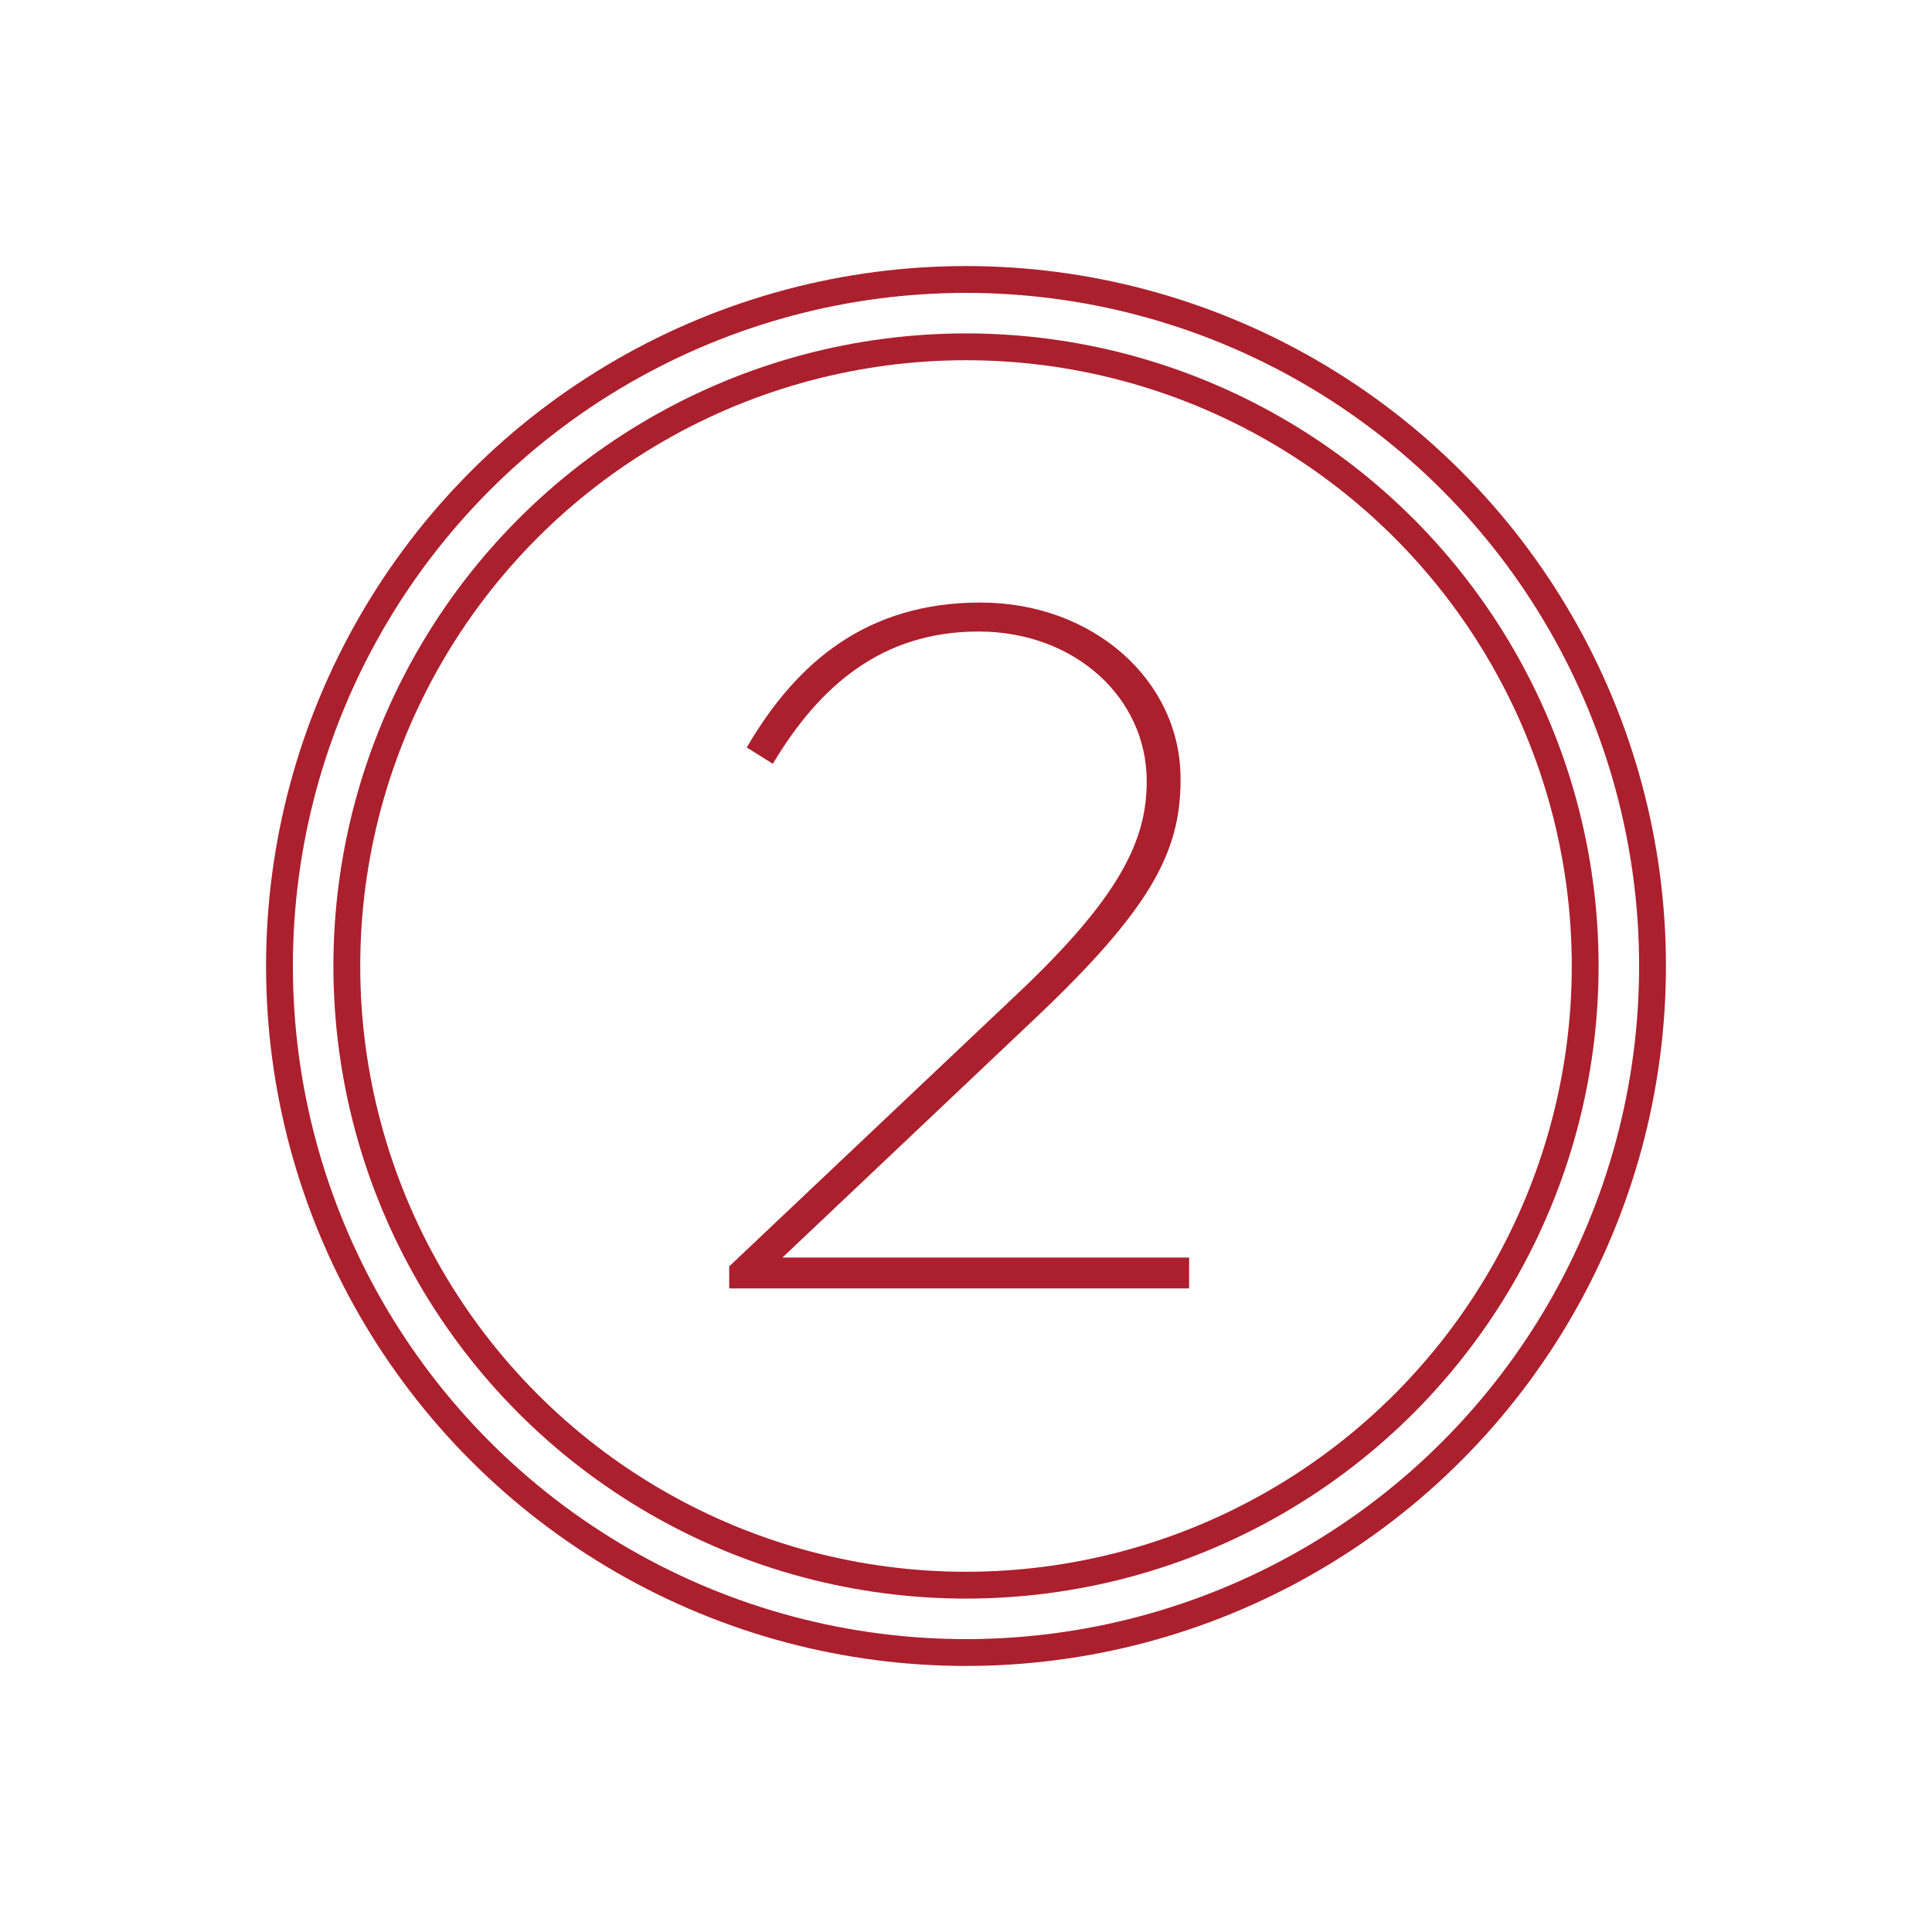
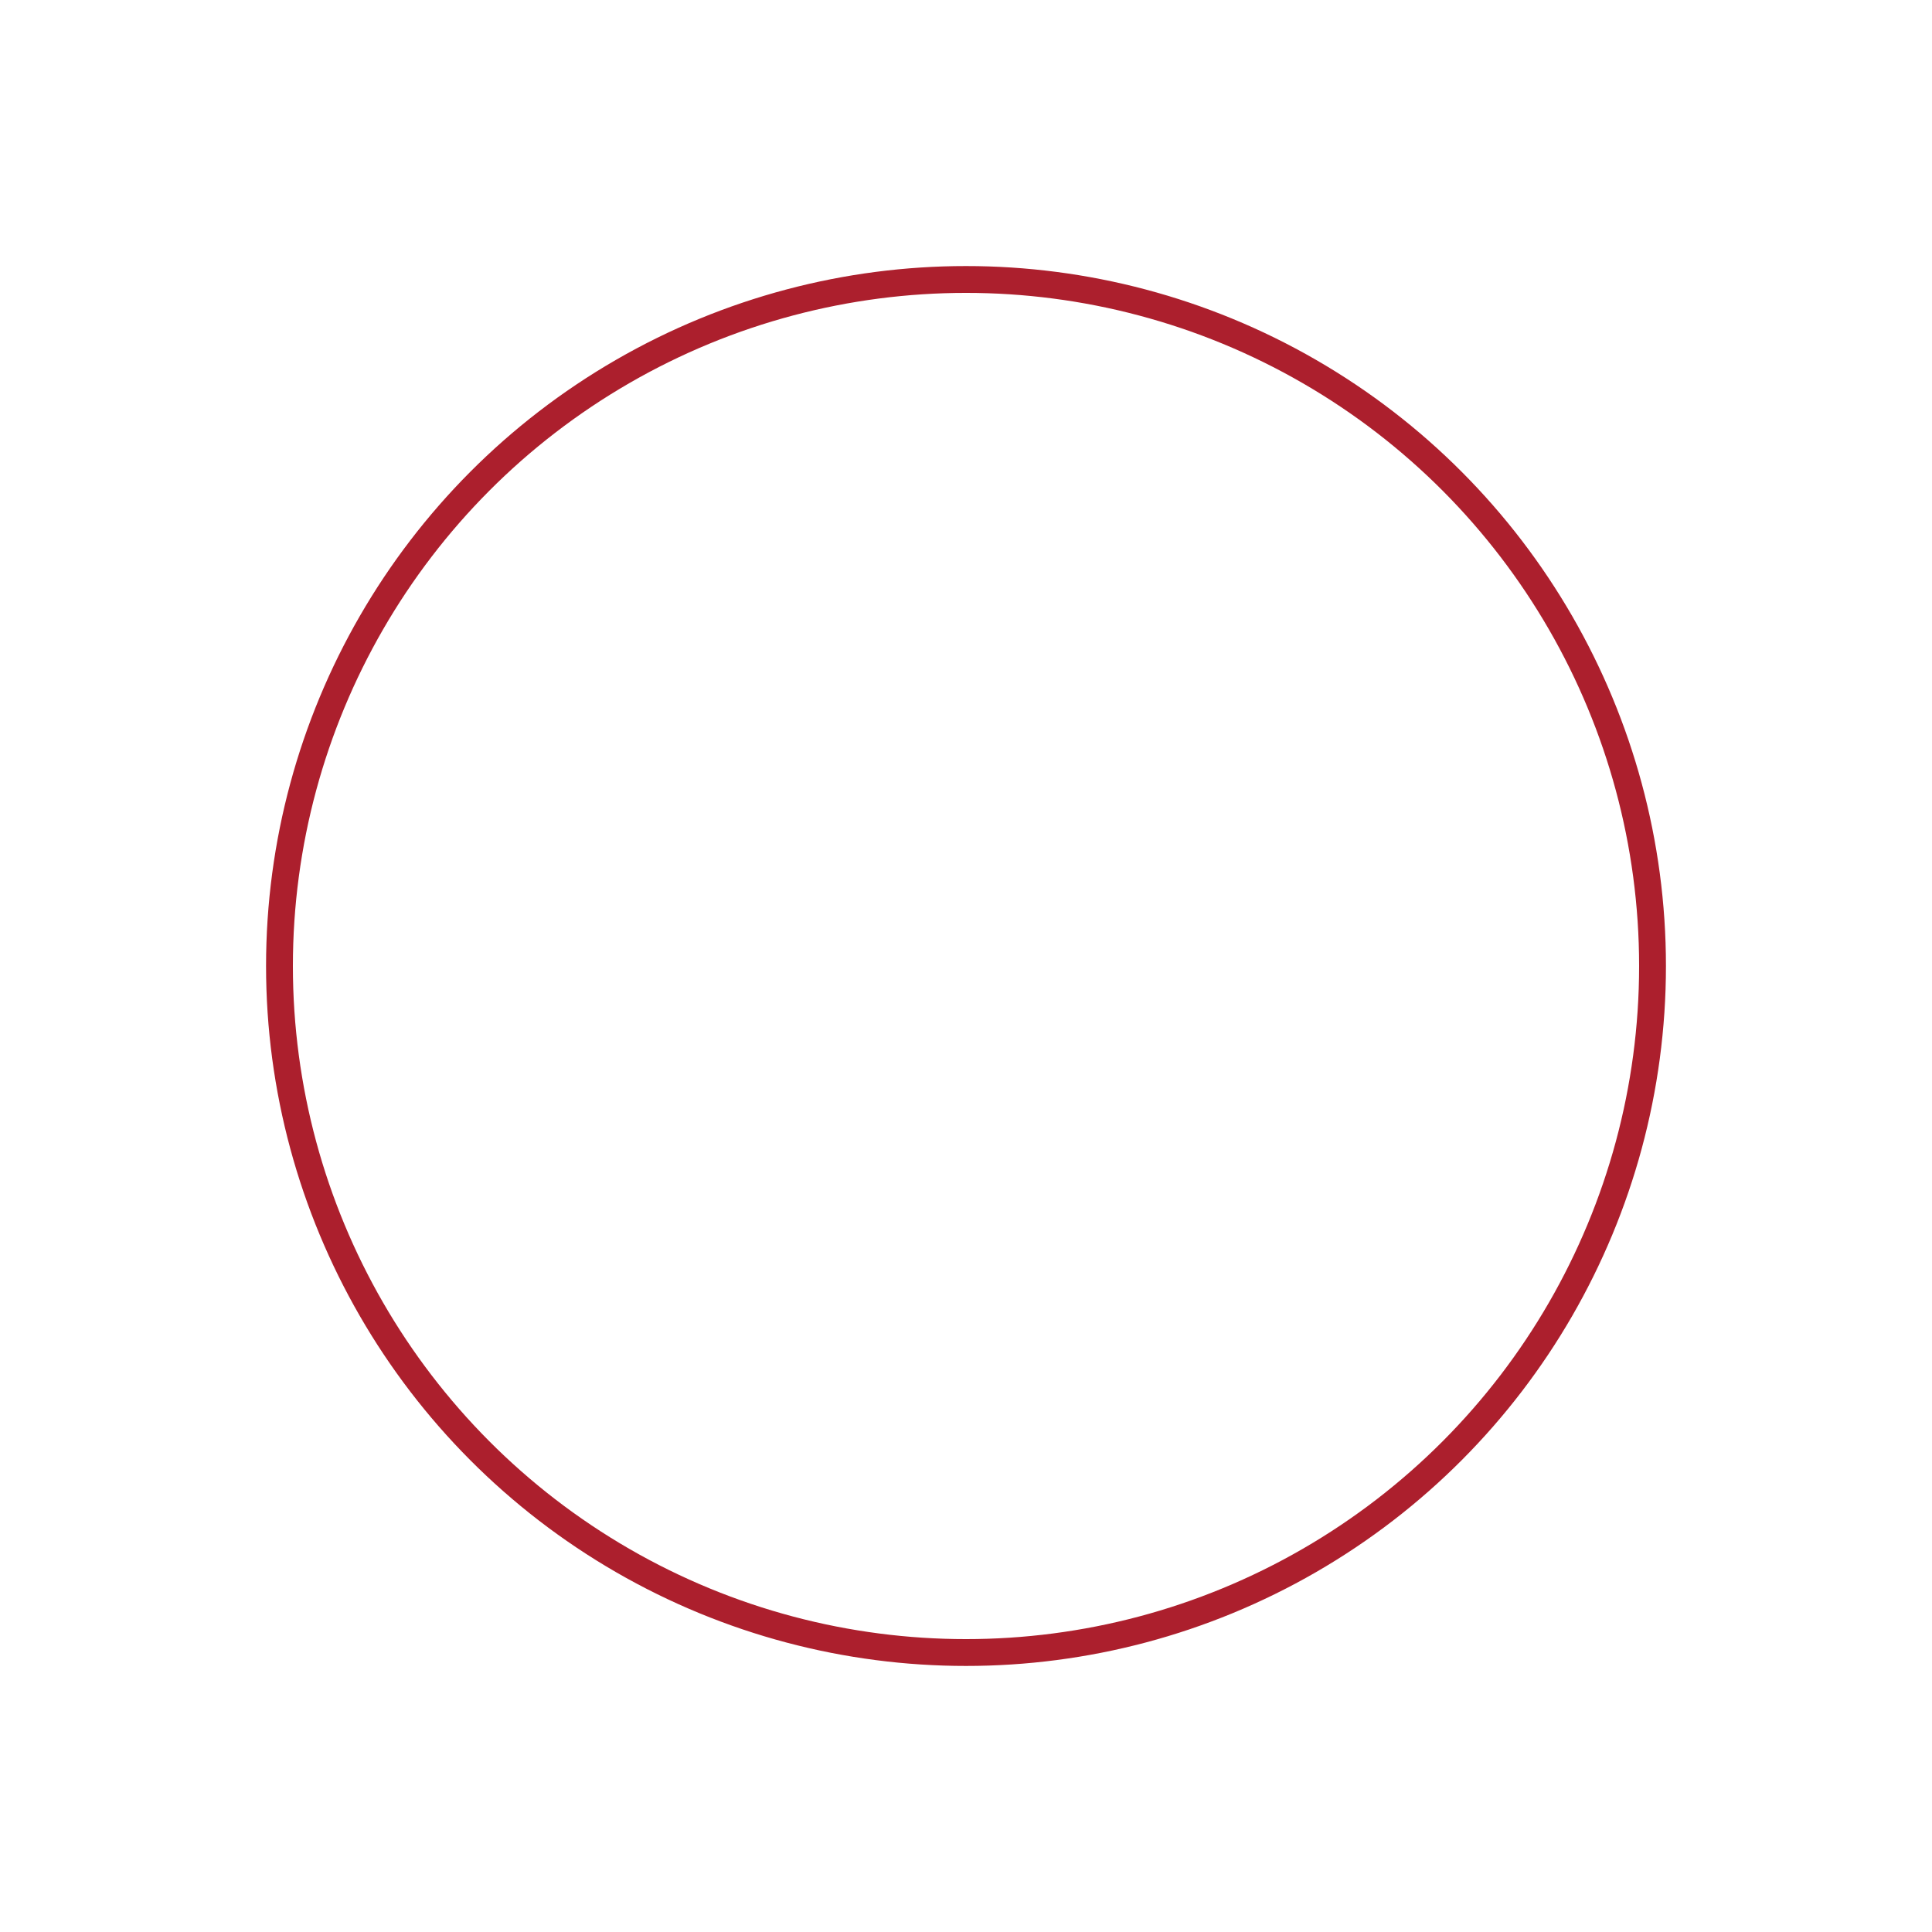
<svg xmlns="http://www.w3.org/2000/svg" id="Layer_1" data-name="Layer 1" viewBox="0 0 144 144">
  <defs>
    <style>
      .cls-1 {
        fill: none;
        stroke: #ac1f2d;
        stroke-miterlimit: 10;
        stroke-width: 2px;
      }

      .cls-2 {
        fill: #ac1f2d;
      }
    </style>
  </defs>
-   <path class="cls-2" d="M54.36,94.38l21.24-20.09c7.99-7.49,9.87-11.74,9.87-16.06,0-6.26-5.4-11.16-12.53-11.16s-11.81,3.96-15.34,9.86l-1.94-1.22c3.74-6.41,9-10.8,17.42-10.8s14.91,5.83,14.91,13.11v.14c0,5.4-2.3,9.65-10.8,17.71l-18.87,17.86h30.31v2.3h-34.28v-1.66Z" />
  <circle class="cls-1" cx="72" cy="72" r="51.17" />
-   <circle class="cls-1" cx="72" cy="72" r="46.15" />
</svg>